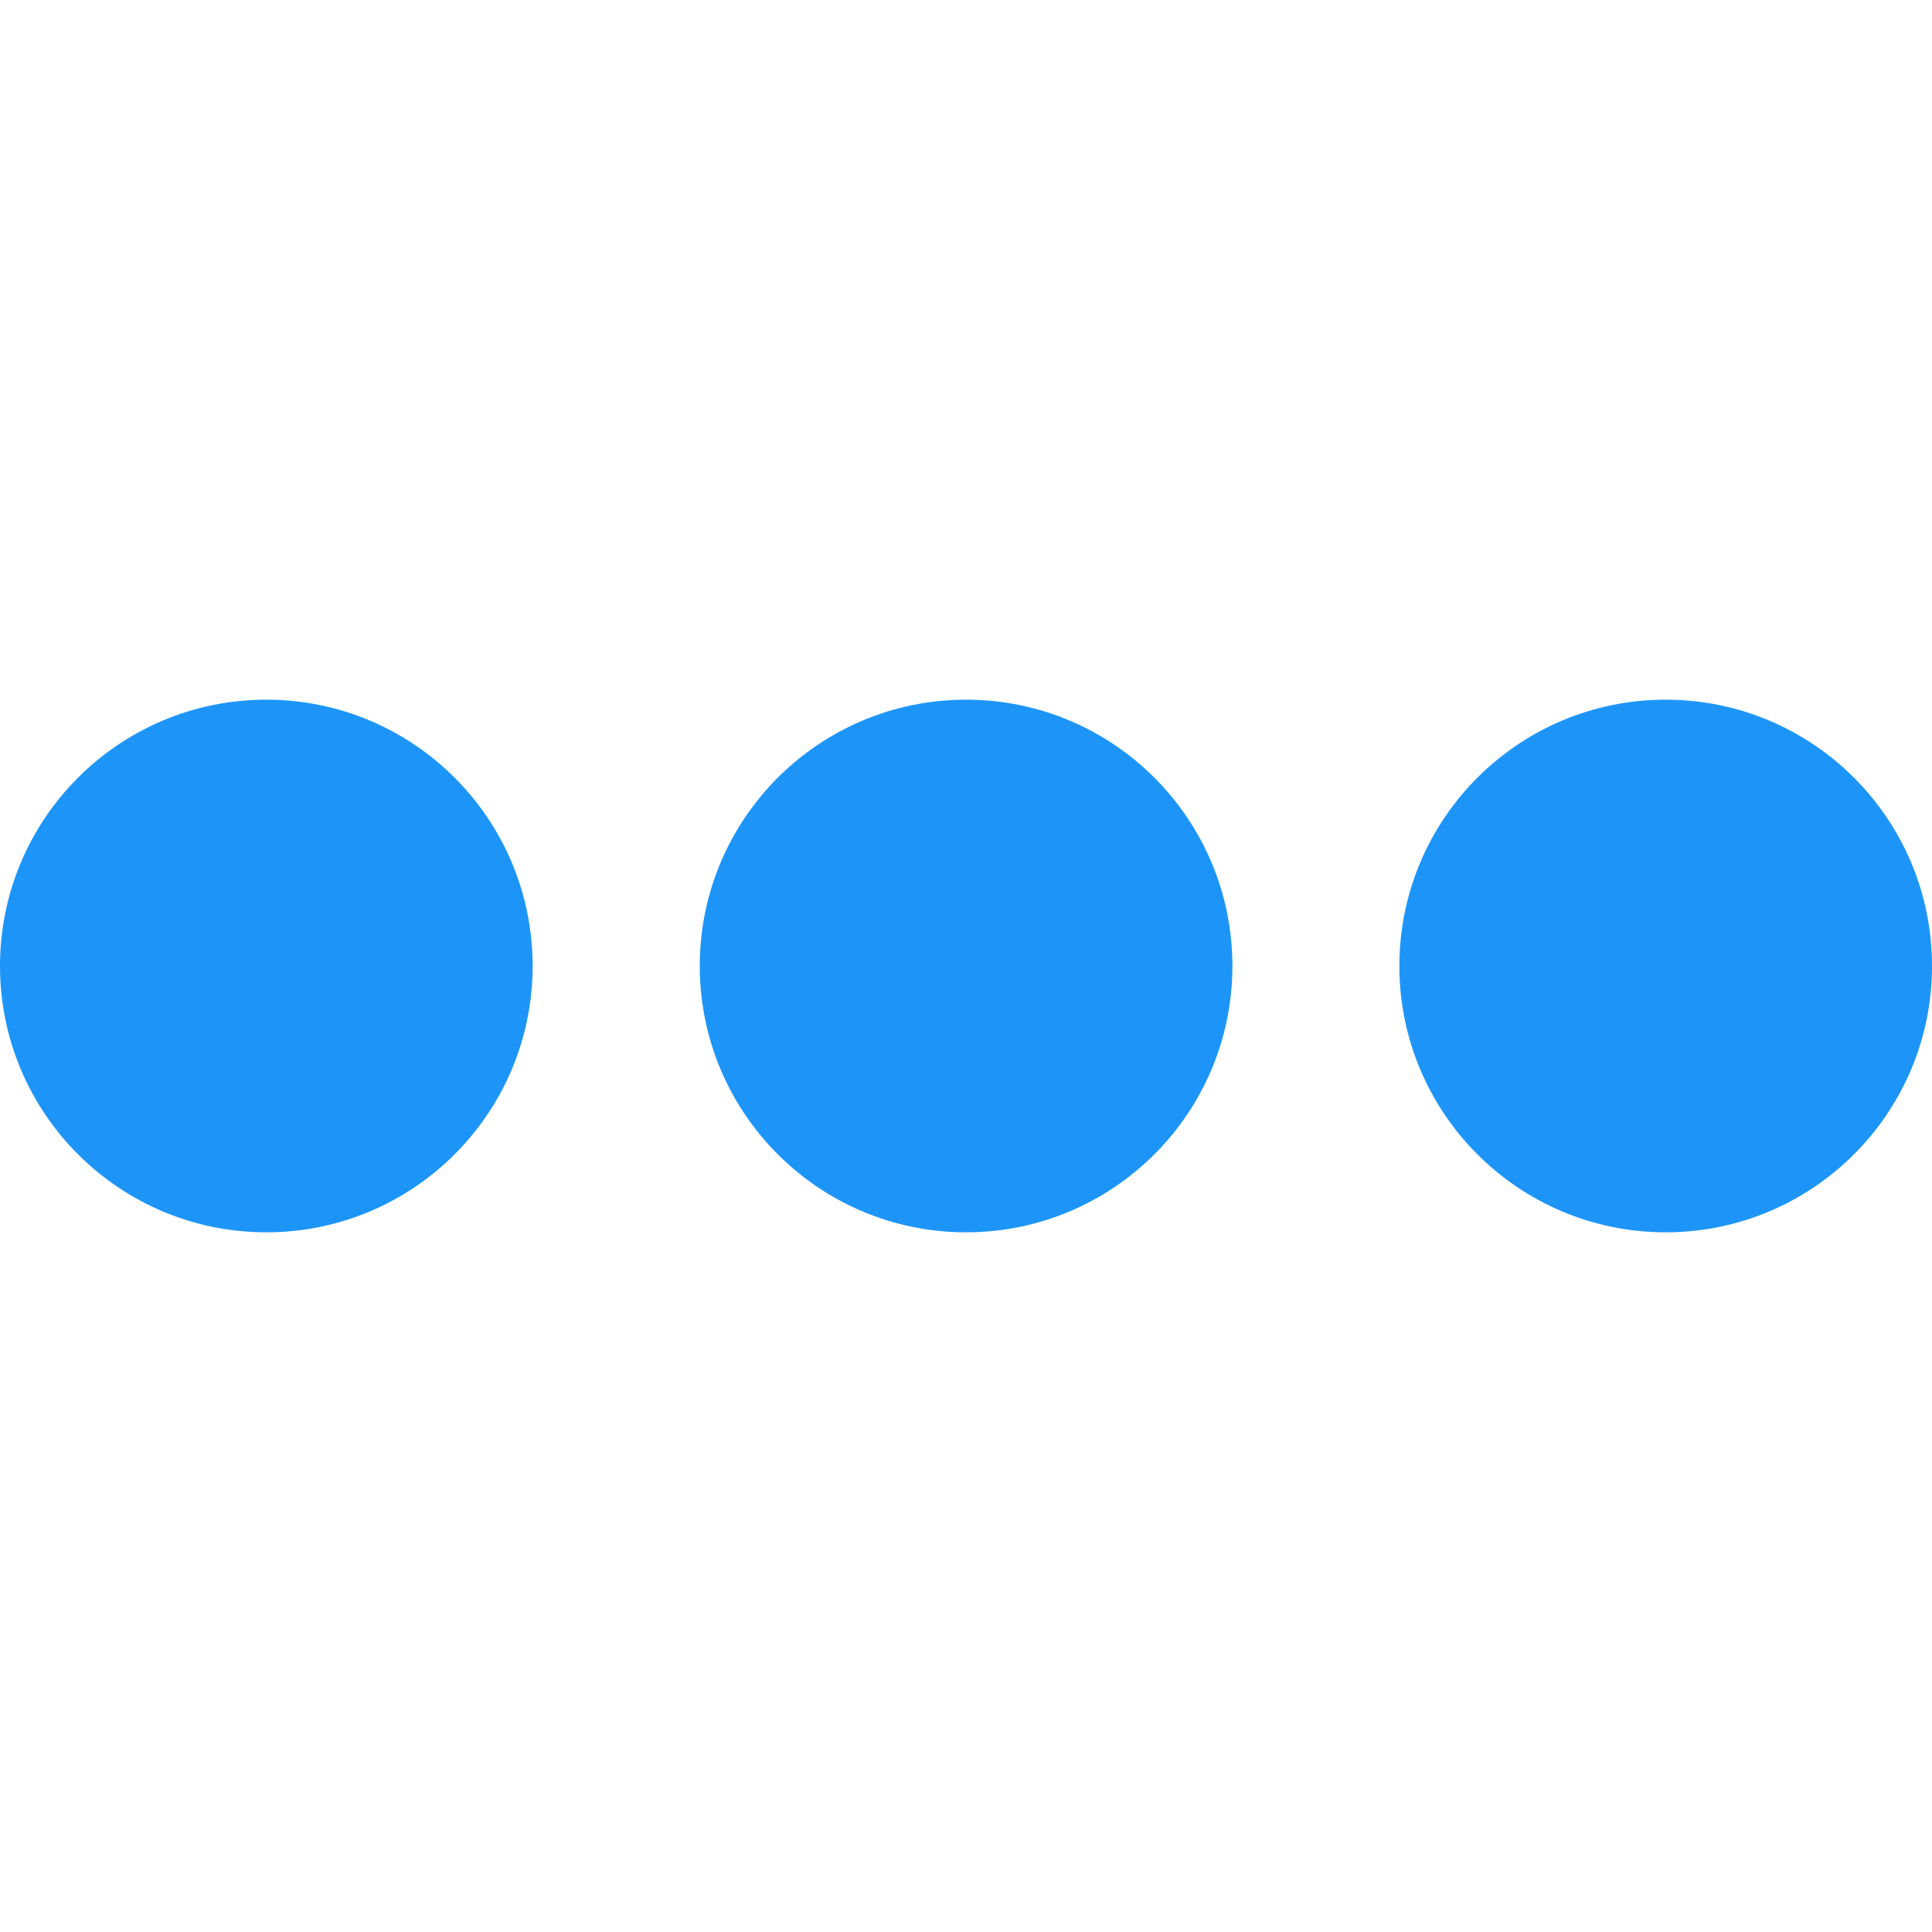
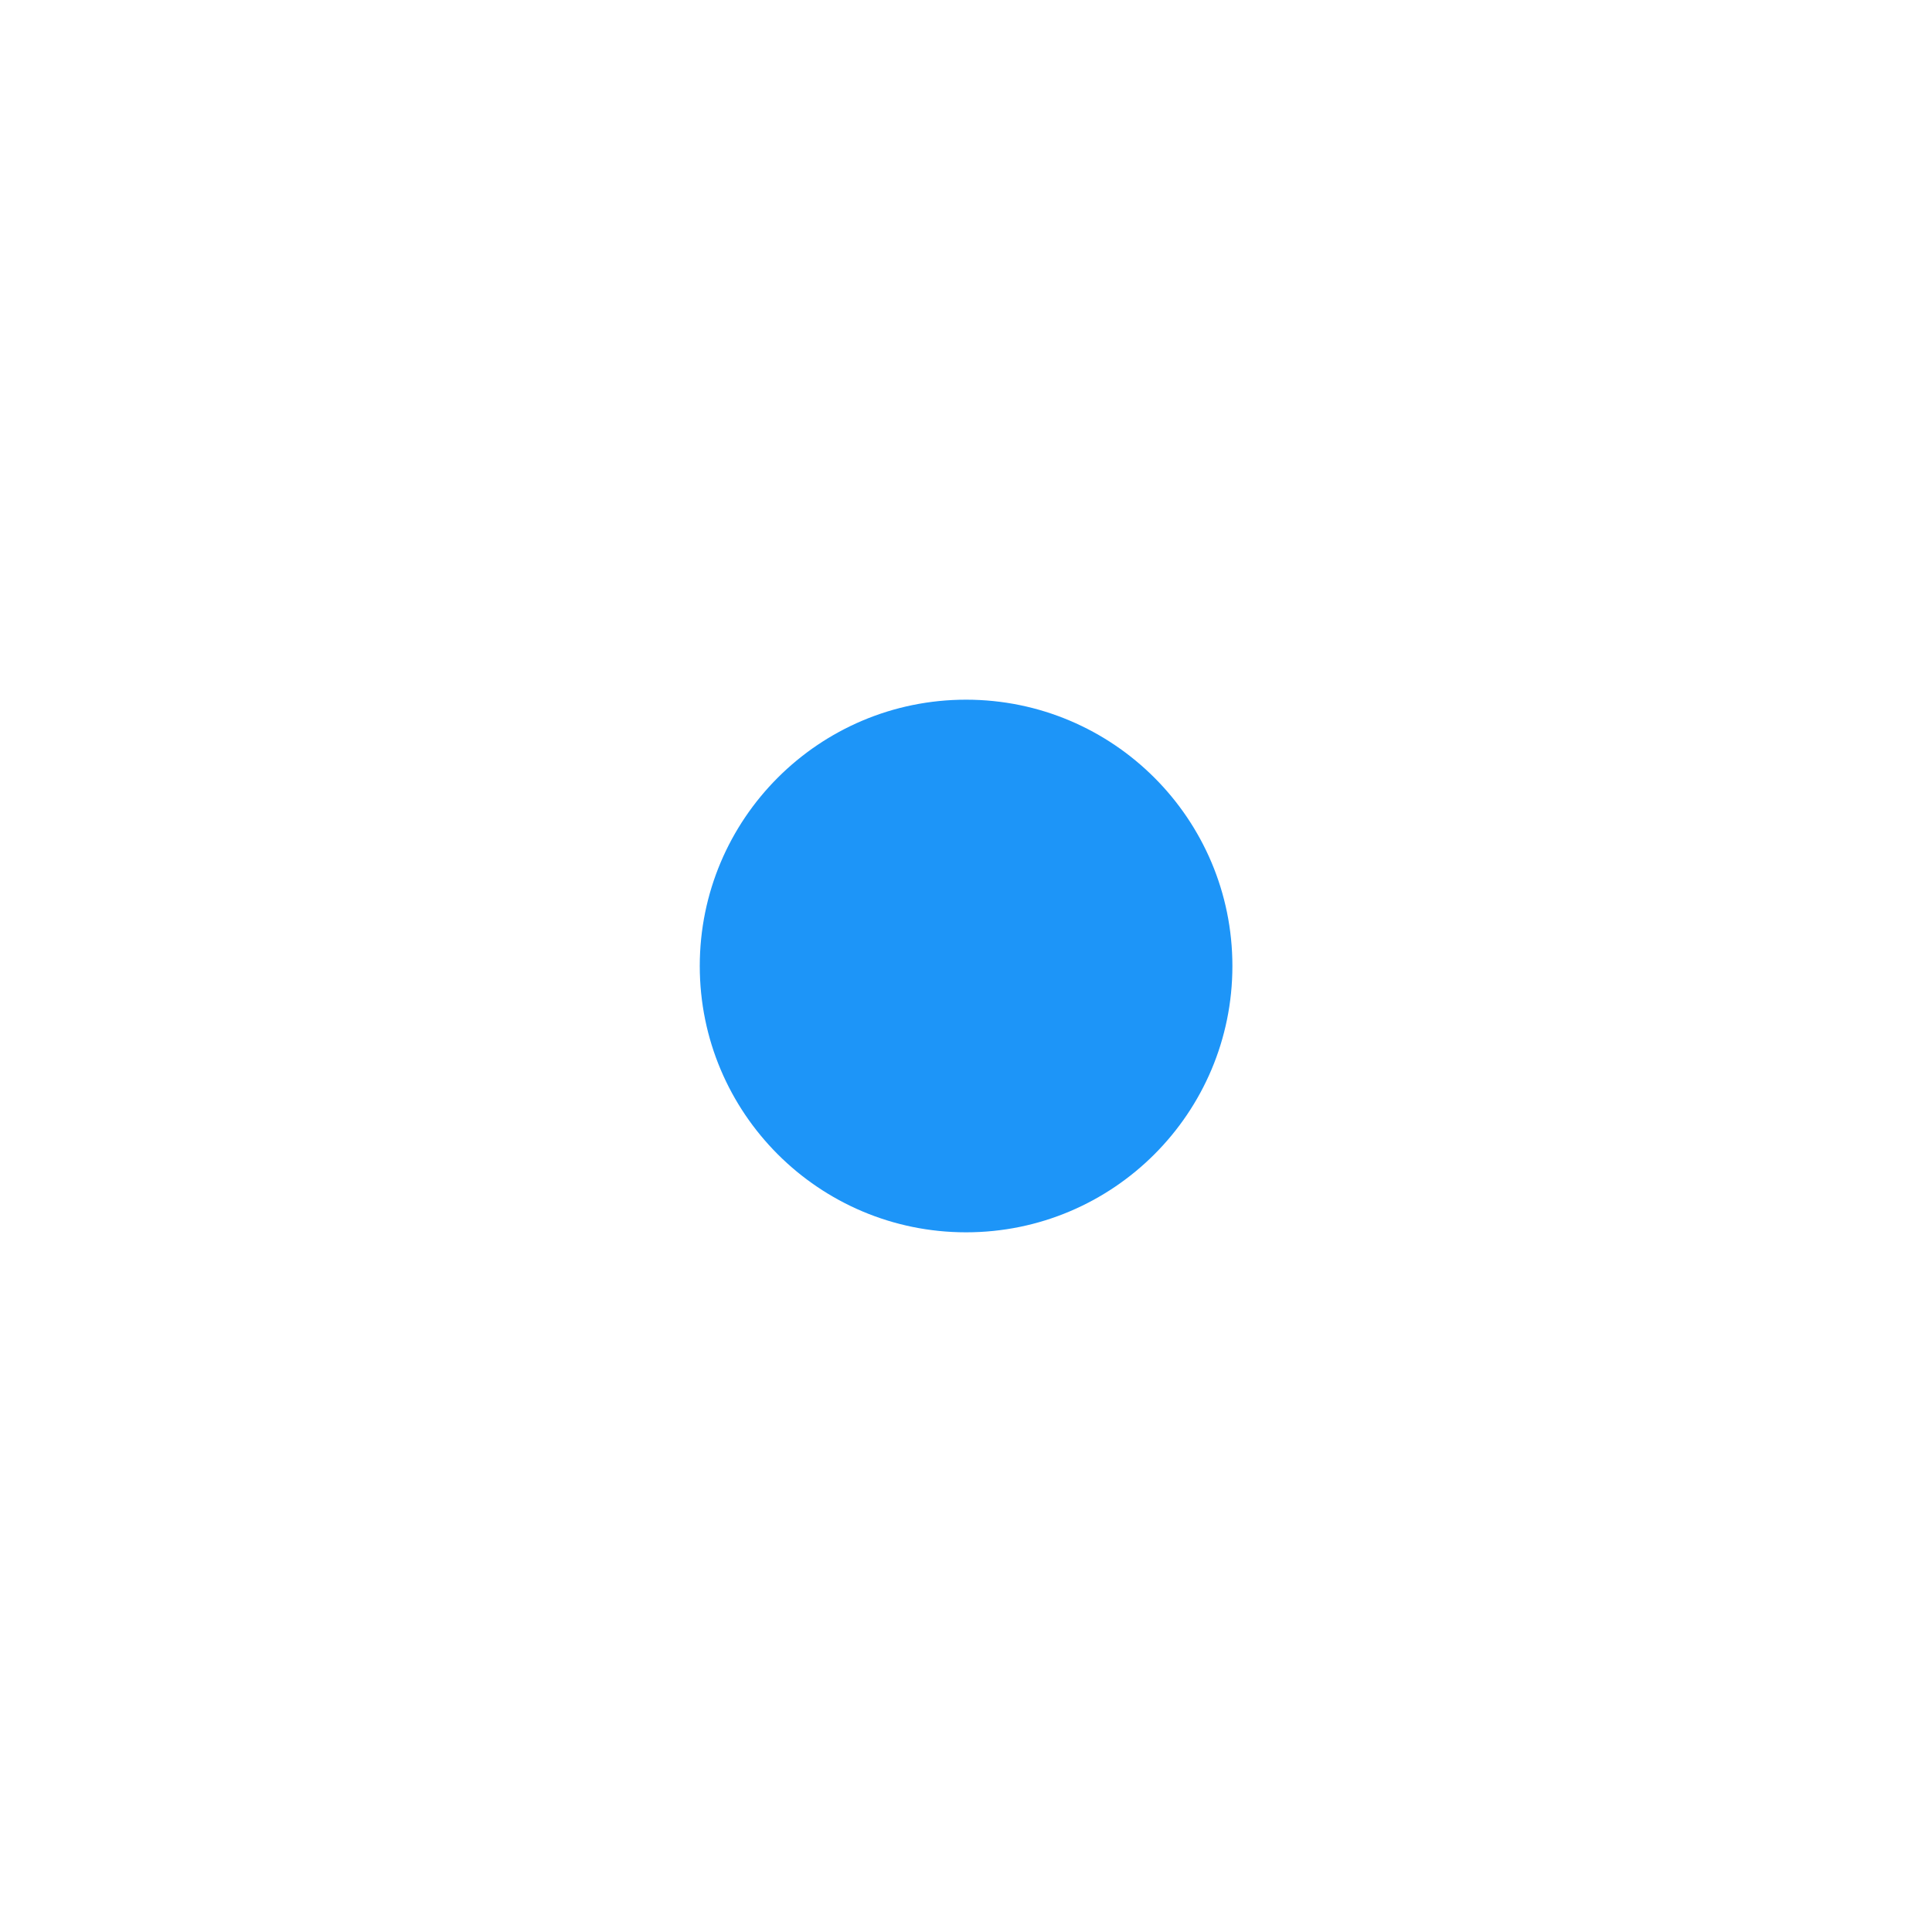
<svg xmlns="http://www.w3.org/2000/svg" viewBox="0 0 472.576 472.576">
-   <circle fill="#1d95f8" cx="65.142" cy="236.288" r="65.142" />
  <circle fill="#1d95f8" cx="236.308" cy="236.288" r="65.142" />
-   <circle fill="#1d95f8" cx="407.434" cy="236.288" r="65.142" />
</svg>